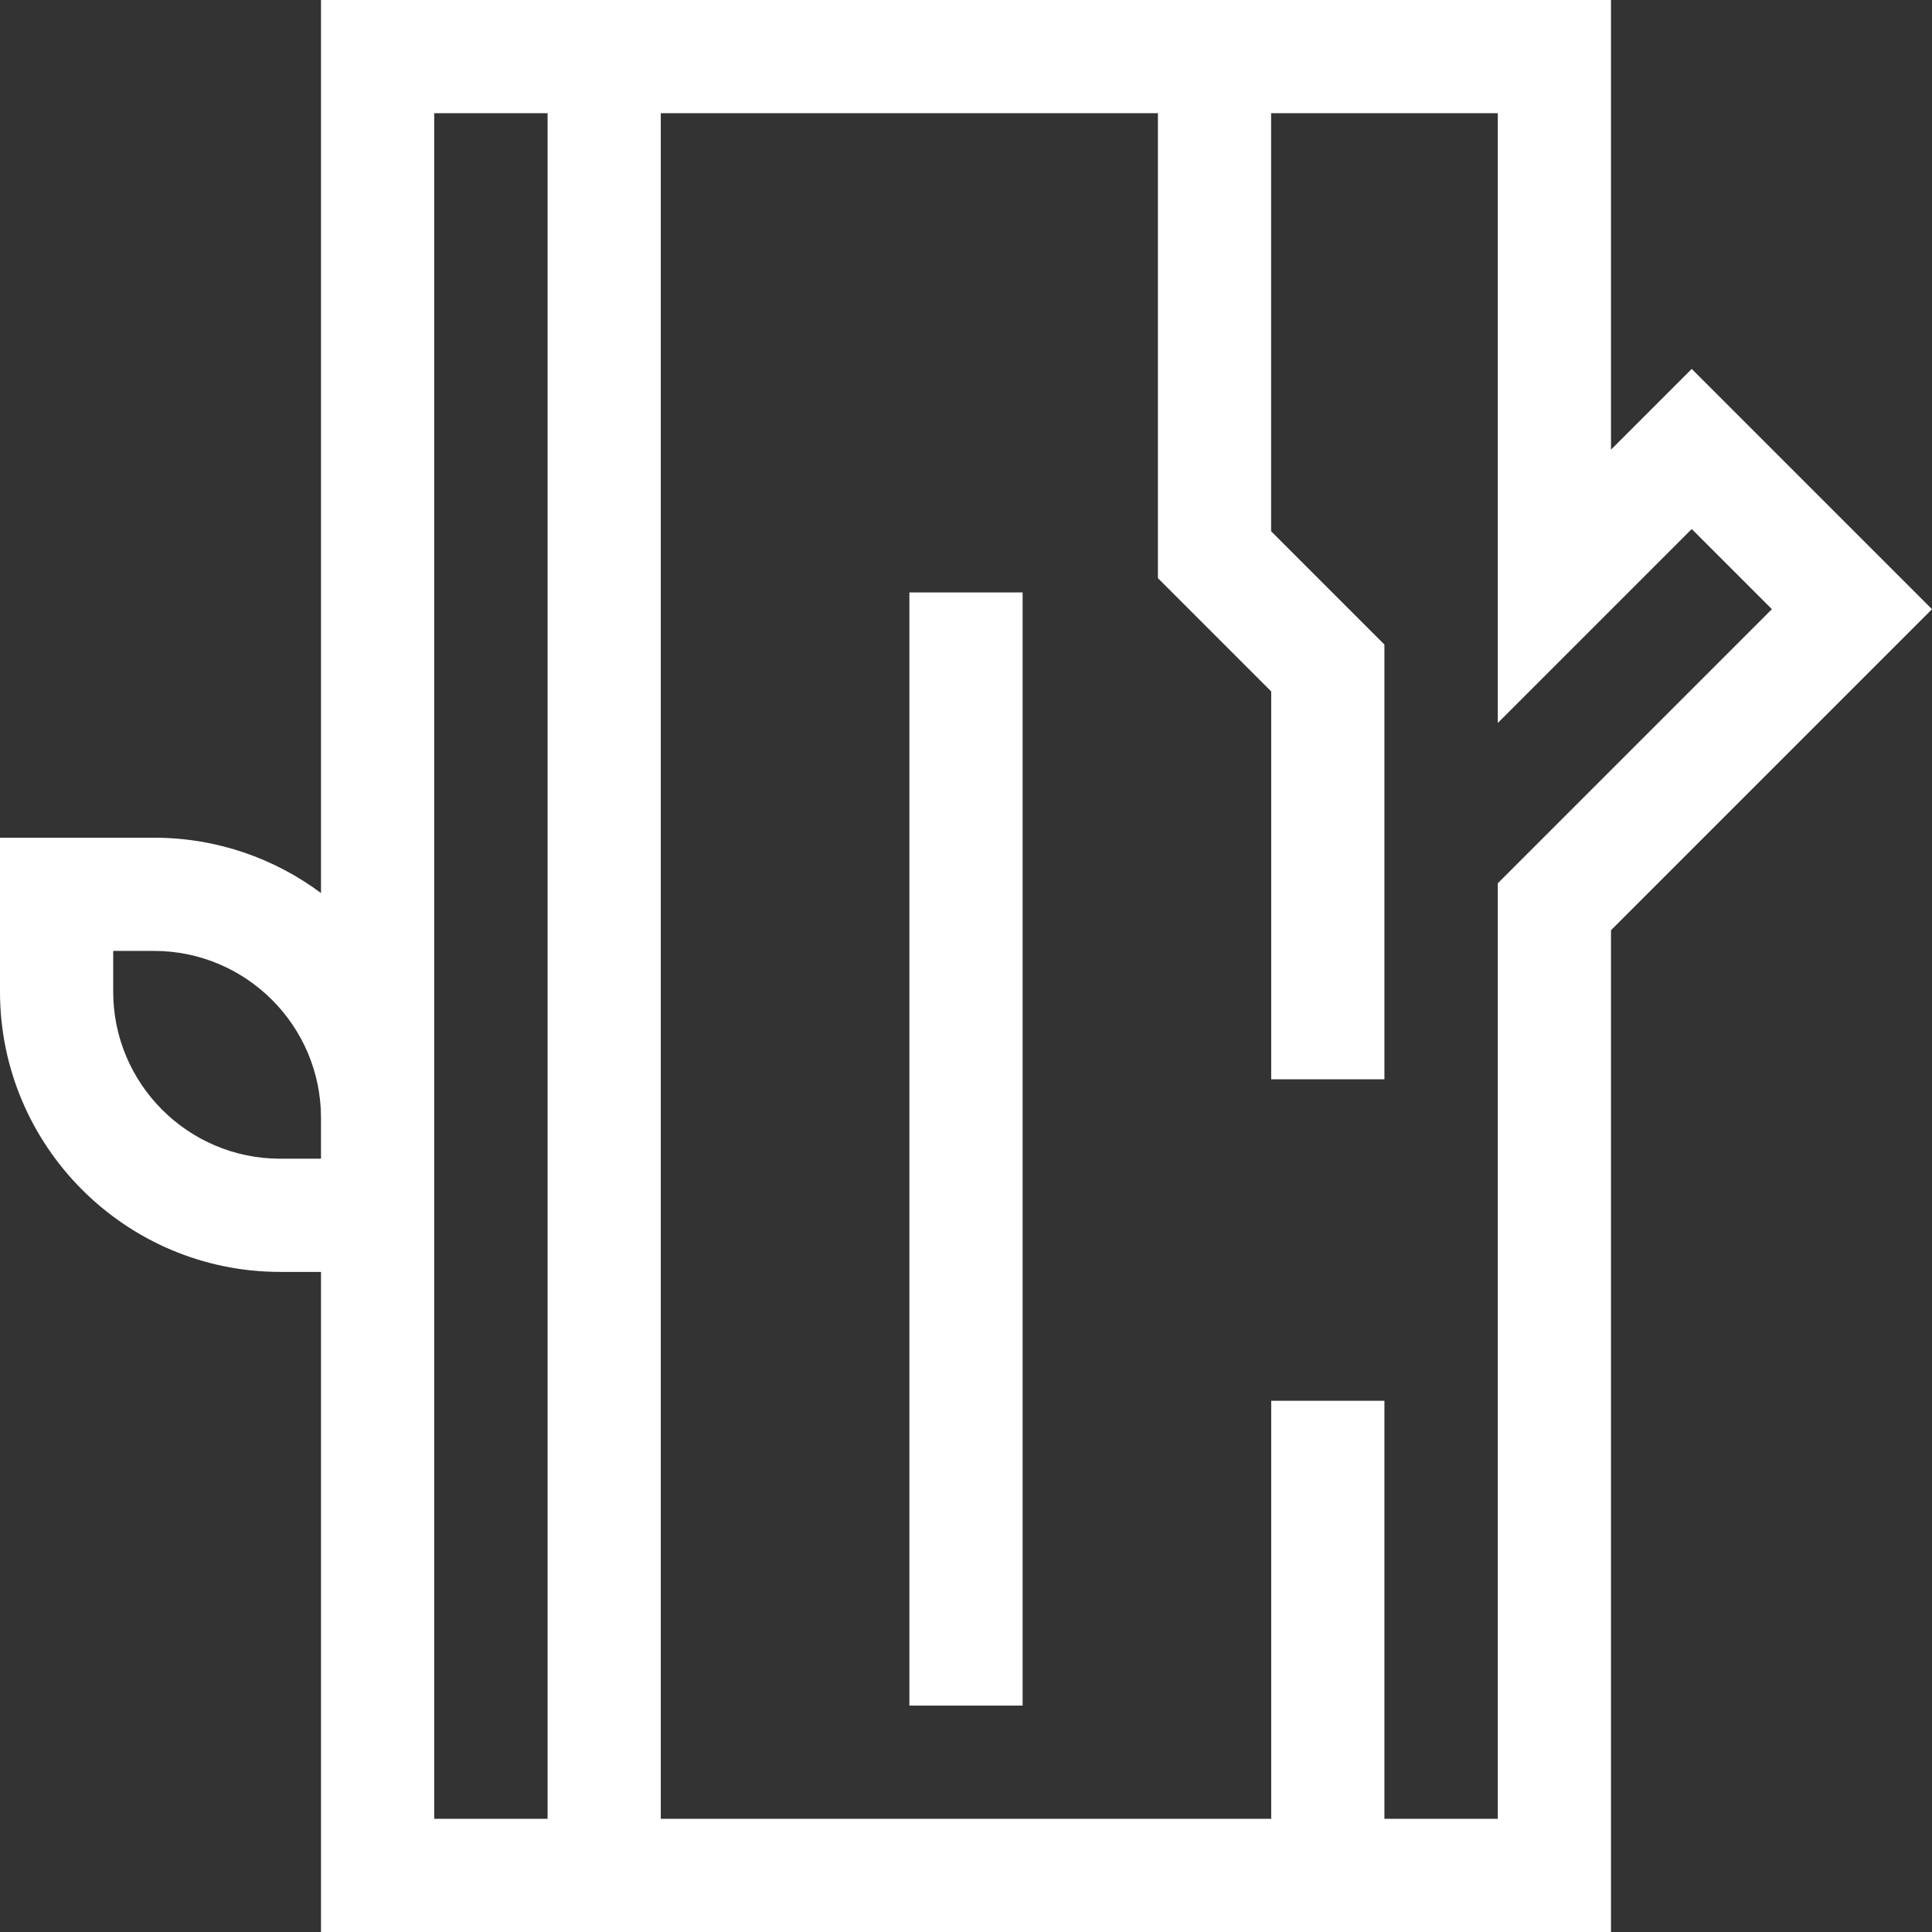
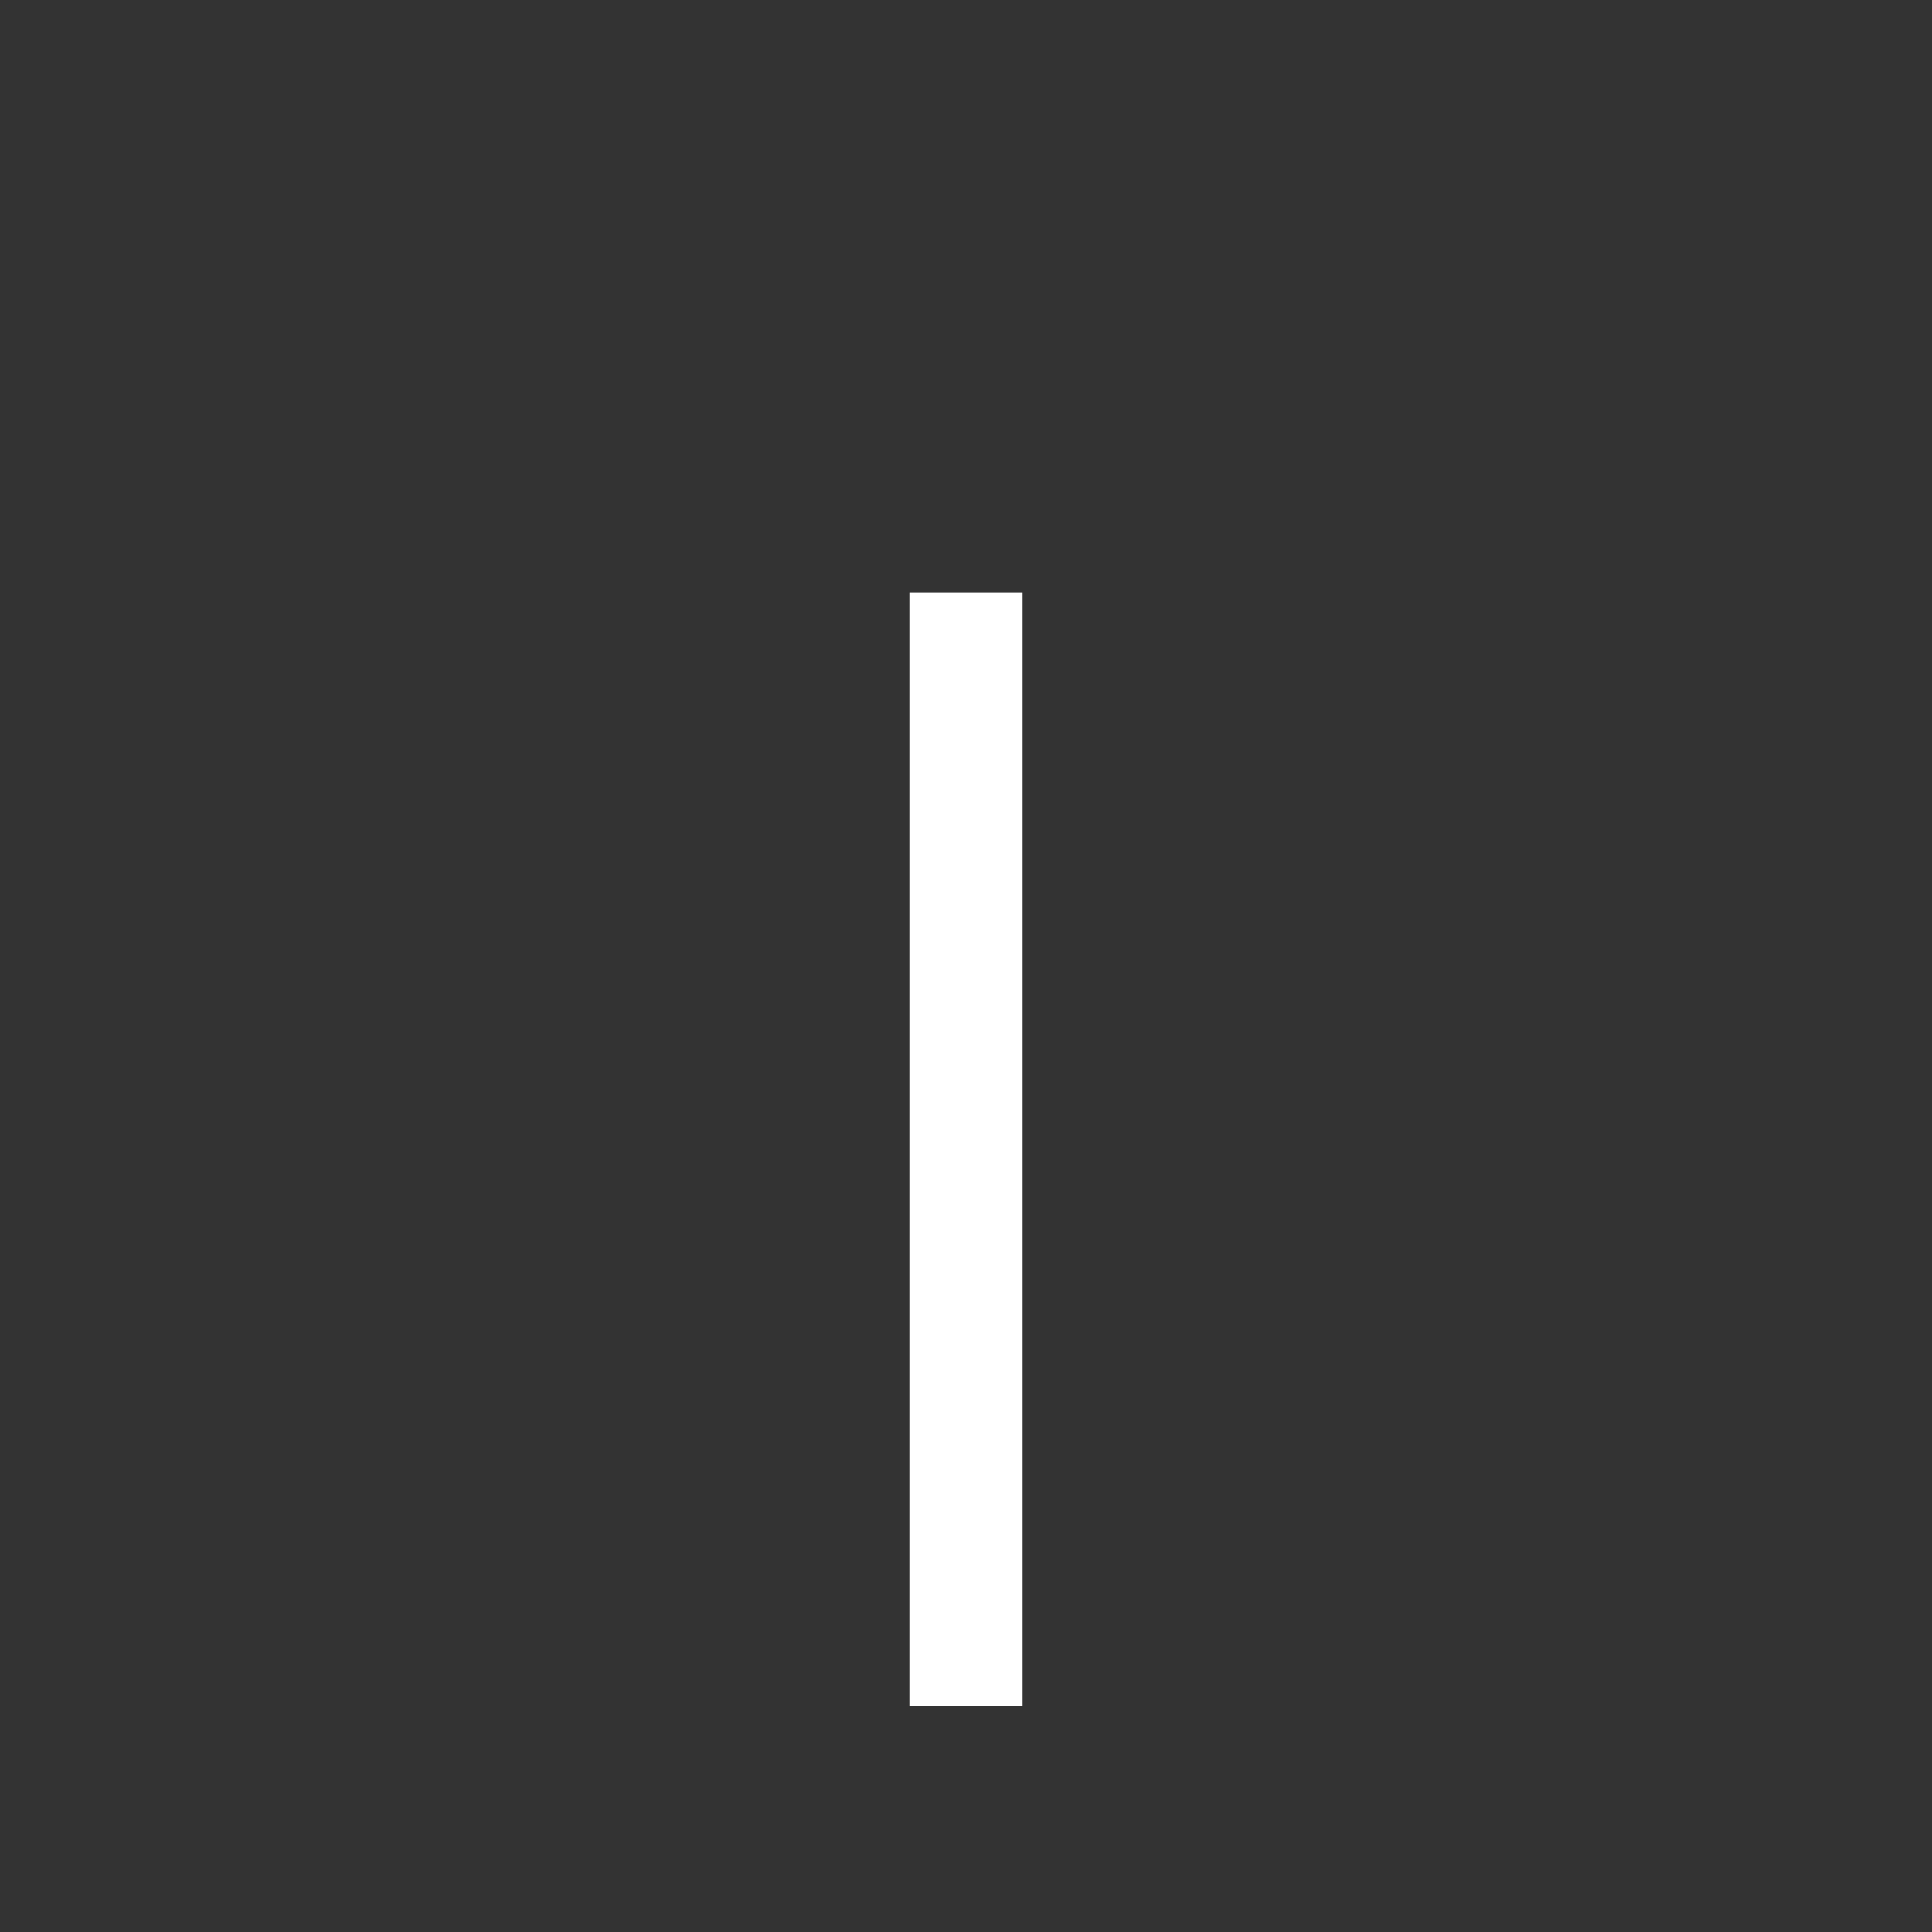
<svg xmlns="http://www.w3.org/2000/svg" id="Capa_1" enable-background="new 0 0 512.001 512.001" height="512px" viewBox="0 0 512.001 512.001" width="512px" class="">
  <rect x="0" y="0" width="512.001" height="512.001" fill="#333333" stroke="none" />
  <g>
    <g>
-       <path d="m448.328 97.768-21.396 21.396v-119.163h-341.864v236.664c-12.366-9.207-27.68-14.664-44.246-14.664h-40.822v40.822c0 40.939 33.307 74.246 74.246 74.246h10.822v174.932h341.864v-265.49l85.069-85.069zm-374.082 209.301c-24.397 0-44.246-19.849-44.246-44.246v-10.822h10.822c24.397 0 44.246 19.849 44.246 44.246v10.822zm40.822-277.068h30.048v452h-30.048zm281.864 204.084v247.916h-30.048v-110.78h-30v110.78h-161.768v-452h131.744v123.213l30.024 30.024v102.787h30v-115.214l-30.024-30.024v-110.786h60.072v161.59l51.396-51.396 21.247 21.247z" data-original="#000000" class="active-path" data-old_color="#000000" fill="#FFFFFF" />
      <path d="m241 157.001h30v295h-30z" data-original="#000000" class="active-path" data-old_color="#000000" fill="#FFFFFF" />
    </g>
  </g>
</svg>